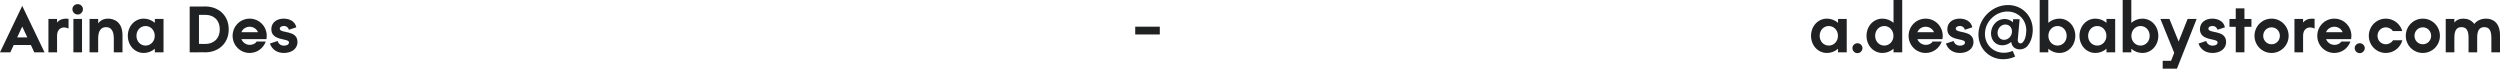
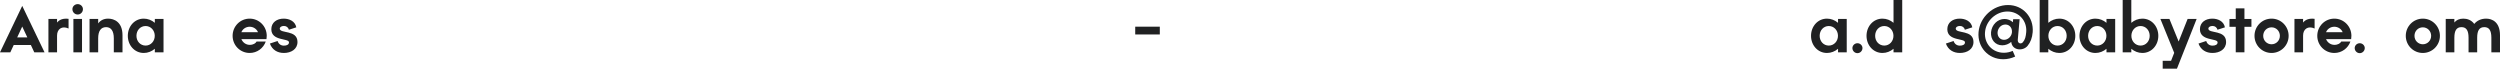
<svg xmlns="http://www.w3.org/2000/svg" width="459" height="13" viewBox="0 0 459 13" fill="none">
  <path d="M6.291 9.604H8.176L4.082 1.08L0 9.604H1.897L2.521 8.26H5.666L6.291 9.604ZM3.157 6.867L4.082 4.874L5.018 6.867H3.157Z" fill="#202122" />
  <path d="M10.475 4.142V3.482H8.891V9.604H10.475V6.531C10.475 5.33 11.376 4.682 12.588 5.234V3.458C11.592 3.337 10.92 3.59 10.475 4.142Z" fill="#202122" />
  <path d="M14.267 2.665C14.795 2.665 15.227 2.233 15.227 1.681C15.227 1.177 14.795 0.756 14.267 0.756C13.727 0.756 13.295 1.177 13.295 1.681C13.295 2.233 13.727 2.665 14.267 2.665ZM13.475 3.482V9.604H15.059V3.482H13.475Z" fill="#202122" />
  <path d="M19.862 3.421C19.034 3.421 18.434 3.746 18.026 4.298V3.482H16.441V9.604H18.026V7.035C18.026 5.702 18.518 4.982 19.478 4.982C20.391 4.982 20.895 5.678 20.895 7.035V9.604H22.491V6.471C22.491 4.034 20.943 3.421 19.862 3.421Z" fill="#202122" />
  <path d="M28.426 3.482V4.19C27.862 3.71 27.154 3.421 26.397 3.421C24.716 3.421 23.468 4.826 23.468 6.579C23.468 8.32 24.716 9.724 26.397 9.724C27.154 9.724 27.862 9.436 28.426 8.956V9.604H30.023V3.482H28.426ZM26.733 8.368C25.761 8.368 25.053 7.575 25.053 6.579C25.053 5.57 25.761 4.778 26.733 4.778C27.682 4.778 28.414 5.57 28.414 6.579C28.414 7.575 27.682 8.368 26.733 8.368Z" fill="#202122" />
-   <path d="M37.719 1.189L36.518 1.201H34.825V9.604H36.53V9.592L37.719 9.604C39.952 9.604 41.992 8.104 41.992 5.39C41.992 2.677 39.952 1.189 37.719 1.189ZM37.719 8.068L36.53 8.056V2.737L37.719 2.725C39.135 2.725 40.348 3.602 40.348 5.39C40.348 7.179 39.135 8.068 37.719 8.068Z" fill="#202122" />
  <path d="M44.316 7.179H48.925C48.95 7.023 48.974 6.747 48.974 6.579C48.974 4.826 47.569 3.421 45.84 3.421C44.099 3.421 42.707 4.826 42.707 6.579C42.707 8.32 44.099 9.724 45.84 9.724C47.209 9.724 48.361 8.848 48.793 7.623H47.113C46.945 7.947 46.5 8.236 45.852 8.236C45.18 8.236 44.568 7.815 44.316 7.179ZM45.84 4.91C46.5 4.91 47.113 5.294 47.365 5.907H44.316C44.568 5.294 45.168 4.91 45.84 4.91Z" fill="#202122" />
  <path d="M52.121 9.724C53.441 9.724 54.618 9.04 54.618 7.707C54.618 5.414 51.365 6.219 51.365 5.258C51.365 4.97 51.689 4.766 52.133 4.766C52.565 4.766 52.925 5.018 53.033 5.462L54.402 5.018C54.186 3.878 53.093 3.421 52.085 3.421C50.824 3.421 49.816 4.118 49.816 5.366C49.816 7.587 53.045 6.975 53.057 7.767C53.069 8.176 52.673 8.38 52.121 8.38C51.581 8.38 51.136 8.08 50.968 7.527L49.552 7.995C49.972 9.16 50.944 9.724 52.121 9.724Z" fill="#202122" />
  <path d="M208.427 6.327H212.941V4.898H208.427V6.327Z" fill="#202122" />
-   <path d="M337.463 3.482V4.19C336.899 3.71 336.191 3.421 335.434 3.421C333.754 3.421 332.505 4.826 332.505 6.579C332.505 8.32 333.754 9.724 335.434 9.724C336.191 9.724 336.899 9.436 337.463 8.956V9.604H339.06V3.482H337.463ZM335.77 8.368C334.798 8.368 334.09 7.575 334.09 6.579C334.09 5.57 334.798 4.778 335.77 4.778C336.719 4.778 337.451 5.57 337.451 6.579C337.451 7.575 336.719 8.368 335.77 8.368Z" fill="#202122" />
+   <path d="M337.463 3.482V4.19C336.899 3.71 336.191 3.421 335.434 3.421C333.754 3.421 332.505 4.826 332.505 6.579C332.505 8.32 333.754 9.724 335.434 9.724C336.191 9.724 336.899 9.436 337.463 8.956V9.604H339.06V3.482H337.463ZM335.77 8.368C334.798 8.368 334.09 7.575 334.09 6.579C334.09 5.57 334.798 4.778 335.77 4.778C336.719 4.778 337.451 5.57 337.451 6.579C337.451 7.575 336.719 8.368 335.77 8.368" fill="#202122" />
  <path d="M341.026 9.76C341.53 9.76 341.95 9.34 341.95 8.824C341.95 8.344 341.53 7.935 341.026 7.935C340.522 7.935 340.102 8.344 340.102 8.824C340.102 9.34 340.522 9.76 341.026 9.76Z" fill="#202122" />
  <path d="M347.651 0V4.19C347.087 3.71 346.379 3.421 345.622 3.421C343.942 3.421 342.693 4.826 342.693 6.579C342.693 8.32 343.942 9.724 345.622 9.724C346.379 9.724 347.087 9.436 347.651 8.956V9.604H349.248V0H347.651ZM345.958 8.368C344.986 8.368 344.278 7.575 344.278 6.579C344.278 5.57 344.986 4.778 345.958 4.778C346.907 4.778 347.639 5.57 347.639 6.579C347.639 7.575 346.907 8.368 345.958 8.368Z" fill="#202122" />
-   <path d="M352.028 7.179H356.638C356.662 7.023 356.686 6.747 356.686 6.579C356.686 4.826 355.281 3.421 353.552 3.421C351.812 3.421 350.419 4.826 350.419 6.579C350.419 8.32 351.812 9.724 353.552 9.724C354.921 9.724 356.074 8.848 356.506 7.623H354.825C354.657 7.947 354.213 8.236 353.564 8.236C352.892 8.236 352.28 7.815 352.028 7.179ZM353.552 4.91C354.213 4.91 354.825 5.294 355.077 5.907H352.028C352.28 5.294 352.88 4.91 353.552 4.91Z" fill="#202122" />
  <path d="M359.833 9.724C361.154 9.724 362.33 9.04 362.33 7.707C362.33 5.414 359.077 6.219 359.077 5.258C359.077 4.97 359.401 4.766 359.845 4.766C360.277 4.766 360.638 5.018 360.746 5.462L362.114 5.018C361.898 3.878 360.806 3.421 359.797 3.421C358.537 3.421 357.528 4.118 357.528 5.366C357.528 7.587 360.758 6.975 360.77 7.767C360.782 8.176 360.385 8.38 359.833 8.38C359.293 8.38 358.849 8.08 358.681 7.527L357.264 7.995C357.684 9.16 358.657 9.724 359.833 9.724Z" fill="#202122" />
  <path d="M368.676 0.924C365.915 0.924 363.502 3.157 363.262 5.895C363.022 8.644 365.051 10.877 367.8 10.877C368.568 10.877 369.3 10.697 369.985 10.384L369.529 9.34C369.024 9.568 368.472 9.688 367.908 9.688C365.807 9.688 364.258 7.995 364.45 5.895C364.618 3.806 366.479 2.113 368.568 2.113C370.645 2.113 372.194 3.806 372.014 5.895C371.942 6.711 371.81 7.287 371.389 7.767C371.041 8.152 370.405 7.983 370.465 7.287L370.801 3.53H369.613L369.565 4.082C369.156 3.71 368.616 3.482 368.028 3.482C366.731 3.482 365.687 4.562 365.555 5.907C365.447 7.251 366.311 8.32 367.608 8.32C368.208 8.32 368.796 8.092 369.264 7.695C369.432 9.304 371.425 9.436 372.266 8.416C372.818 7.731 373.106 6.975 373.202 5.895C373.418 3.157 371.413 0.924 368.676 0.924ZM367.944 7.311C367.187 7.311 366.695 6.687 366.755 5.907C366.827 5.126 367.428 4.502 368.196 4.502C368.916 4.502 369.42 5.078 369.396 5.811L369.384 6.027C369.264 6.747 368.652 7.311 367.944 7.311Z" fill="#202122" />
  <path d="M378.097 3.421C377.341 3.421 376.633 3.71 376.068 4.19V0H374.484V9.604H376.068V8.956C376.633 9.436 377.341 9.724 378.097 9.724C379.778 9.724 381.027 8.32 381.027 6.579C381.027 4.826 379.778 3.421 378.097 3.421ZM377.761 8.368C376.813 8.368 376.08 7.575 376.08 6.579C376.08 5.57 376.813 4.778 377.761 4.778C378.734 4.778 379.442 5.57 379.442 6.579C379.442 7.575 378.734 8.368 377.761 8.368Z" fill="#202122" />
  <path d="M386.75 3.482V4.19C386.186 3.71 385.478 3.421 384.721 3.421C383.041 3.421 381.792 4.826 381.792 6.579C381.792 8.32 383.041 9.724 384.721 9.724C385.478 9.724 386.186 9.436 386.75 8.956V9.604H388.347V3.482H386.75ZM385.058 8.368C384.085 8.368 383.377 7.575 383.377 6.579C383.377 5.57 384.085 4.778 385.058 4.778C386.006 4.778 386.738 5.57 386.738 6.579C386.738 7.575 386.006 8.368 385.058 8.368Z" fill="#202122" />
  <path d="M393.338 3.421C392.582 3.421 391.874 3.71 391.309 4.19V0H389.725V9.604H391.309V8.956C391.874 9.436 392.582 9.724 393.338 9.724C395.019 9.724 396.268 8.32 396.268 6.579C396.268 4.826 395.019 3.421 393.338 3.421ZM393.002 8.368C392.054 8.368 391.321 7.575 391.321 6.579C391.321 5.57 392.054 4.778 393.002 4.778C393.975 4.778 394.683 5.57 394.683 6.579C394.683 7.575 393.975 8.368 393.002 8.368Z" fill="#202122" />
  <path d="M401.645 3.482L400 7.623L398.307 3.482H396.651L399.184 9.7L398.608 11.165H397.071V12.605H399.688L403.302 3.482H401.645Z" fill="#202122" />
  <path d="M406.213 9.724C407.533 9.724 408.71 9.04 408.71 7.707C408.71 5.414 405.457 6.219 405.457 5.258C405.457 4.97 405.781 4.766 406.225 4.766C406.657 4.766 407.017 5.018 407.125 5.462L408.494 5.018C408.278 3.878 407.185 3.421 406.177 3.421C404.916 3.421 403.908 4.118 403.908 5.366C403.908 7.587 407.137 6.975 407.149 7.767C407.161 8.176 406.765 8.38 406.213 8.38C405.673 8.38 405.228 8.08 405.06 7.527L403.644 7.995C404.064 9.16 405.036 9.724 406.213 9.724Z" fill="#202122" />
  <path d="M413.363 3.482H412.079V1.537H410.482V3.482H409.33V4.922H410.482V9.604H412.079V4.922H413.363V3.482Z" fill="#202122" />
  <path d="M417.061 9.724C418.789 9.724 420.194 8.32 420.194 6.579C420.194 4.826 418.789 3.421 417.061 3.421C415.32 3.421 413.927 4.826 413.927 6.579C413.927 8.32 415.32 9.724 417.061 9.724ZM417.061 8.128C416.196 8.128 415.524 7.443 415.524 6.579C415.524 5.702 416.196 5.018 417.061 5.018C417.913 5.018 418.585 5.702 418.585 6.579C418.585 7.443 417.913 8.128 417.061 8.128Z" fill="#202122" />
  <path d="M422.847 4.142V3.482H421.262V9.604H422.847V6.531C422.847 5.33 423.747 4.682 424.96 5.234V3.458C423.963 3.337 423.291 3.59 422.847 4.142Z" fill="#202122" />
  <path d="M427.061 7.179H431.671C431.695 7.023 431.719 6.747 431.719 6.579C431.719 4.826 430.314 3.421 428.585 3.421C426.844 3.421 425.452 4.826 425.452 6.579C425.452 8.32 426.844 9.724 428.585 9.724C429.954 9.724 431.106 8.848 431.538 7.623H429.858C429.69 7.947 429.245 8.236 428.597 8.236C427.925 8.236 427.313 7.815 427.061 7.179ZM428.585 4.91C429.245 4.91 429.858 5.294 430.11 5.907H427.061C427.313 5.294 427.913 4.91 428.585 4.91Z" fill="#202122" />
  <path d="M433.246 9.76C433.75 9.76 434.17 9.34 434.17 8.824C434.17 8.344 433.75 7.935 433.246 7.935C432.742 7.935 432.321 8.344 432.321 8.824C432.321 9.34 432.742 9.76 433.246 9.76Z" fill="#202122" />
-   <path d="M438.046 9.724C439.487 9.724 440.712 8.74 441.072 7.395H439.367C439.103 7.827 438.587 8.128 438.046 8.128C437.182 8.128 436.51 7.443 436.51 6.579C436.51 5.702 437.182 5.018 438.046 5.018C438.563 5.018 439.067 5.294 439.331 5.702H441.06C440.675 4.382 439.475 3.421 438.046 3.421C436.306 3.421 434.913 4.826 434.913 6.579C434.913 8.32 436.306 9.724 438.046 9.724Z" fill="#202122" />
  <path d="M444.834 9.724C446.563 9.724 447.968 8.32 447.968 6.579C447.968 4.826 446.563 3.421 444.834 3.421C443.094 3.421 441.701 4.826 441.701 6.579C441.701 8.32 443.094 9.724 444.834 9.724ZM444.834 8.128C443.97 8.128 443.298 7.443 443.298 6.579C443.298 5.702 443.97 5.018 444.834 5.018C445.687 5.018 446.359 5.702 446.359 6.579C446.359 7.443 445.687 8.128 444.834 8.128Z" fill="#202122" />
  <path d="M456.455 3.421C455.543 3.421 454.786 3.77 454.27 4.394C453.742 3.65 452.938 3.421 452.265 3.421C451.509 3.421 450.981 3.686 450.621 4.13V3.482H449.036V9.604H450.621V6.927C450.621 5.606 451.017 4.982 451.929 4.982C452.805 4.982 453.226 5.57 453.226 6.927V9.604H454.81V6.927C454.81 5.606 455.207 4.982 456.119 4.982C456.995 4.982 457.415 5.57 457.415 6.927V9.604H459V6.471C459 4.034 457.548 3.421 456.455 3.421Z" fill="#202122" />
</svg>